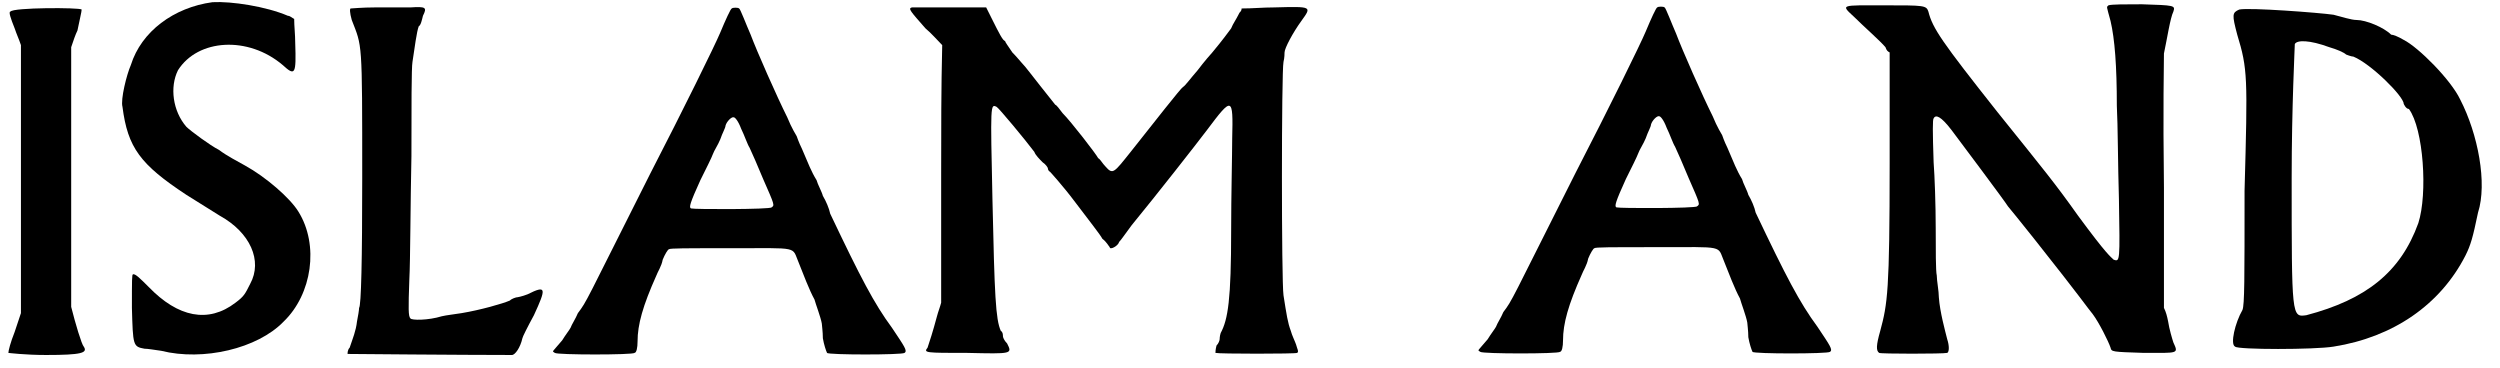
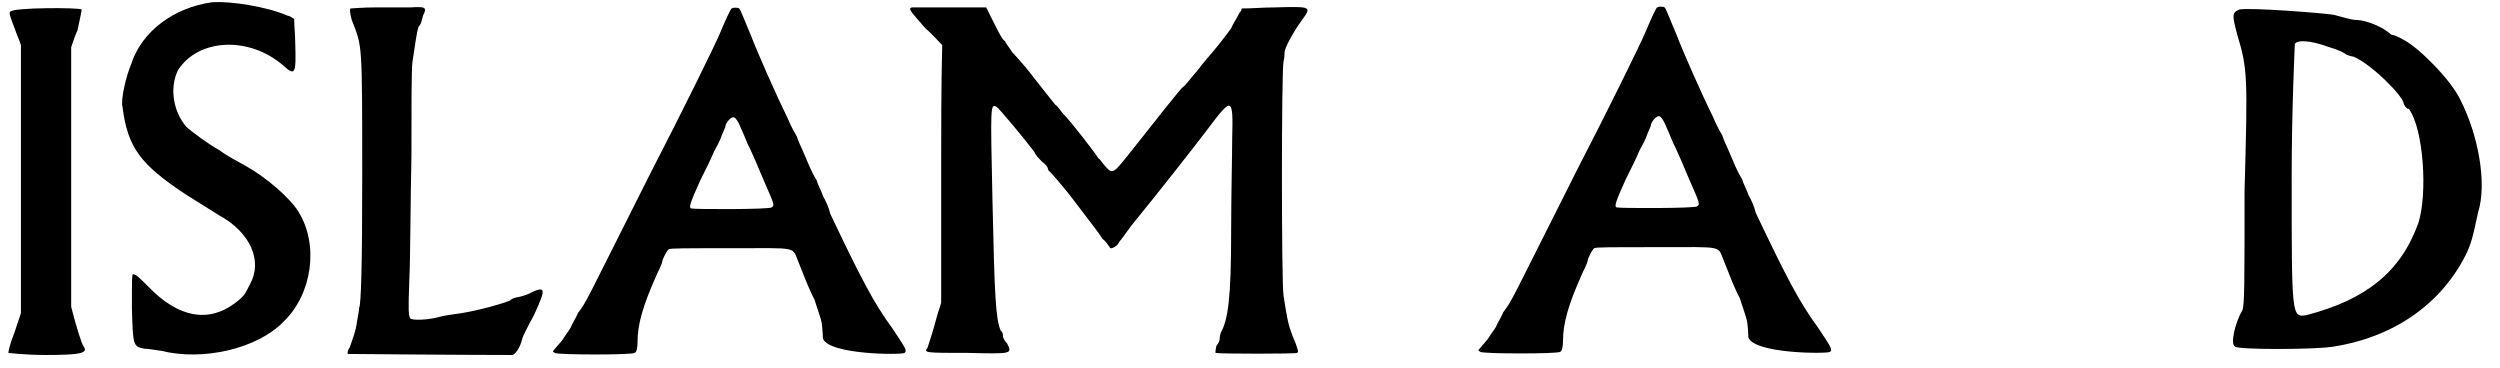
<svg xmlns="http://www.w3.org/2000/svg" xmlns:xlink="http://www.w3.org/1999/xlink" width="238px" height="35px" viewBox="0 0 2388 351" version="1.1">
  <defs>
    <path id="gl6180" d="M 10 6 C 8 6 10 12 14 22 C 16 28 18 32 20 38 C 20 80 20 124 20 166 C 20 208 20 252 20 294 C 18 300 16 306 14 312 C 10 322 8 330 8 332 C 8 332 24 334 44 334 C 78 334 84 332 80 326 C 78 324 72 304 68 288 C 68 282 68 228 68 160 C 68 120 68 80 68 40 C 70 34 72 28 74 24 C 76 14 78 6 78 4 C 76 2 12 2 10 6 z" fill="black" />
    <path id="gl6151" d="M 91 2 C 54 7 23 30 13 62 C 9 71 3 95 5 102 C 10 141 22 157 66 186 C 87 199 85 198 98 206 C 127 222 139 249 127 271 C 122 281 121 283 113 289 C 87 309 58 303 30 274 C 22 266 17 261 15 262 C 14 262 14 267 14 294 C 15 330 15 331 26 333 C 29 333 35 334 42 335 C 82 345 134 333 159 307 C 186 281 193 234 173 202 C 165 189 142 169 122 158 C 115 154 105 149 97 143 C 89 139 70 125 66 121 C 53 106 50 83 58 67 C 77 37 125 34 158 62 C 170 73 171 71 170 41 C 170 33 169 25 169 18 C 167 17 165 15 163 15 C 142 6 109 1 91 2 z" fill="black" />
    <path id="gl6185" d="M 30 2 C 18 2 8 3 7 3 C 6 3 6 7 8 14 C 18 40 18 32 18 165 C 18 243 17 287 15 289 C 15 291 14 297 13 302 C 12 311 9 318 6 327 C 4 329 4 332 4 333 C 6 333 113 334 161 334 C 164 334 169 327 171 318 C 171 317 176 307 182 296 C 194 270 194 267 176 276 C 171 278 166 279 165 279 C 165 279 161 280 159 282 C 152 285 131 291 113 294 C 107 295 98 296 94 297 C 81 301 65 301 64 299 C 62 297 62 290 63 262 C 64 243 64 190 65 144 C 65 99 65 59 66 54 C 68 41 70 25 72 20 C 74 19 75 14 76 10 C 80 2 79 1 64 2 C 58 2 43 2 30 2 z" fill="black" />
-     <path id="gl6186" d="M 176 3 C 175 3 170 14 165 26 C 160 38 130 99 98 161 C 35 286 38 282 29 294 C 27 299 23 305 22 308 C 21 310 17 315 14 320 C 4 332 4 330 7 332 C 9 334 82 334 83 332 C 85 332 86 327 86 321 C 86 305 91 287 104 258 C 105 255 109 249 110 243 C 112 238 115 233 116 233 C 117 232 131 232 175 232 C 242 232 233 230 240 246 C 244 256 250 272 255 281 C 256 285 261 298 262 304 C 262 305 263 312 263 318 C 264 324 266 330 267 332 C 268 334 339 334 341 332 C 344 330 341 326 329 308 C 312 285 299 260 270 199 C 269 194 266 187 263 182 C 262 178 258 171 257 167 C 252 159 249 151 243 137 C 240 131 238 125 238 125 C 238 125 233 117 229 107 C 219 87 200 44 194 28 C 190 19 184 3 183 3 C 182 2 177 2 176 3 M 185 118 C 188 124 191 133 193 136 C 195 140 201 154 206 166 C 217 191 217 191 214 193 C 213 195 140 195 137 194 C 135 193 136 189 146 167 C 151 157 157 145 158 142 C 159 139 163 133 165 128 C 167 122 170 117 170 115 C 171 111 176 106 178 107 C 179 107 182 110 185 118 z" fill="black" />
+     <path id="gl6186" d="M 176 3 C 175 3 170 14 165 26 C 160 38 130 99 98 161 C 35 286 38 282 29 294 C 27 299 23 305 22 308 C 21 310 17 315 14 320 C 4 332 4 330 7 332 C 9 334 82 334 83 332 C 85 332 86 327 86 321 C 86 305 91 287 104 258 C 105 255 109 249 110 243 C 112 238 115 233 116 233 C 117 232 131 232 175 232 C 242 232 233 230 240 246 C 244 256 250 272 255 281 C 256 285 261 298 262 304 C 262 305 263 312 263 318 C 268 334 339 334 341 332 C 344 330 341 326 329 308 C 312 285 299 260 270 199 C 269 194 266 187 263 182 C 262 178 258 171 257 167 C 252 159 249 151 243 137 C 240 131 238 125 238 125 C 238 125 233 117 229 107 C 219 87 200 44 194 28 C 190 19 184 3 183 3 C 182 2 177 2 176 3 M 185 118 C 188 124 191 133 193 136 C 195 140 201 154 206 166 C 217 191 217 191 214 193 C 213 195 140 195 137 194 C 135 193 136 189 146 167 C 151 157 157 145 158 142 C 159 139 163 133 165 128 C 167 122 170 117 170 115 C 171 111 176 106 178 107 C 179 107 182 110 185 118 z" fill="black" />
    <path id="gl6156" d="M 6 2 C 2 3 5 6 19 22 C 25 27 30 33 35 38 C 34 79 34 120 34 160 C 34 202 34 243 34 284 C 33 288 31 293 30 297 C 26 312 23 321 21 327 C 17 332 19 332 59 332 C 102 333 102 333 97 323 C 94 320 93 317 93 316 C 93 315 93 312 91 311 C 86 300 85 277 83 186 C 81 94 81 94 87 97 C 89 98 114 128 123 140 C 124 143 128 147 131 150 C 134 152 136 155 136 156 C 136 156 136 158 138 159 C 138 159 150 172 162 188 C 174 204 186 219 188 223 C 192 226 194 230 195 231 C 195 234 203 230 204 226 C 206 224 210 218 216 210 C 239 182 279 131 288 119 C 312 87 313 87 312 127 C 312 142 311 182 311 215 C 311 281 308 300 301 313 C 300 316 300 319 300 319 C 300 320 299 323 297 325 C 296 329 296 331 296 332 C 299 333 373 333 374 332 C 376 331 374 328 373 324 C 372 321 369 315 368 311 C 365 303 364 296 361 277 C 359 264 359 63 361 54 C 362 50 362 46 362 45 C 362 41 370 26 378 15 C 388 1 389 1 352 2 C 341 2 332 3 321 3 C 321 5 320 6 319 7 C 315 15 313 17 311 22 C 308 26 303 33 293 45 C 292 46 285 54 279 62 C 272 70 267 77 265 78 C 263 79 238 111 215 140 C 199 160 198 162 191 154 C 188 151 186 147 184 146 C 182 142 158 111 150 103 C 147 99 144 95 143 95 C 119 65 115 59 111 55 C 110 54 106 49 102 45 C 98 39 95 35 95 34 C 93 34 89 26 83 14 C 81 10 79 6 77 2 C 65 2 54 2 42 2 C 23 2 6 2 6 2 z" fill="black" />
    <path id="gl6186" d="M 176 3 C 175 3 170 14 165 26 C 160 38 130 99 98 161 C 35 286 38 282 29 294 C 27 299 23 305 22 308 C 21 310 17 315 14 320 C 4 332 4 330 7 332 C 9 334 82 334 83 332 C 85 332 86 327 86 321 C 86 305 91 287 104 258 C 105 255 109 249 110 243 C 112 238 115 233 116 233 C 117 232 131 232 175 232 C 242 232 233 230 240 246 C 244 256 250 272 255 281 C 256 285 261 298 262 304 C 262 305 263 312 263 318 C 264 324 266 330 267 332 C 268 334 339 334 341 332 C 344 330 341 326 329 308 C 312 285 299 260 270 199 C 269 194 266 187 263 182 C 262 178 258 171 257 167 C 252 159 249 151 243 137 C 240 131 238 125 238 125 C 238 125 233 117 229 107 C 219 87 200 44 194 28 C 190 19 184 3 183 3 C 182 2 177 2 176 3 M 185 118 C 188 124 191 133 193 136 C 195 140 201 154 206 166 C 217 191 217 191 214 193 C 213 195 140 195 137 194 C 135 193 136 189 146 167 C 151 157 157 145 158 142 C 159 139 163 133 165 128 C 167 122 170 117 170 115 C 171 111 176 106 178 107 C 179 107 182 110 185 118 z" fill="black" />
-     <path id="gl6187" d="M 256 4 C 254 6 254 4 258 19 C 262 36 264 62 264 100 C 265 118 265 157 266 189 C 267 249 267 249 261 247 C 258 244 255 243 227 205 C 205 174 195 162 150 106 C 97 39 88 26 84 10 C 82 4 80 4 42 4 C 0 4 0 3 13 15 C 22 24 38 38 43 44 C 44 47 45 48 47 49 C 47 84 47 120 47 155 C 47 277 45 289 38 315 C 34 329 34 334 37 336 C 38 337 98 337 102 336 C 104 335 104 329 102 323 C 100 315 95 297 94 283 C 94 277 92 267 92 262 C 91 258 91 237 91 217 C 91 195 90 167 89 154 C 88 124 88 113 89 112 C 91 108 96 110 106 123 C 115 135 157 191 160 196 C 161 197 173 212 185 227 C 231 285 236 293 241 299 C 247 307 256 325 258 331 C 259 335 259 335 290 336 C 323 336 323 337 318 326 C 317 323 314 313 313 306 C 312 301 311 297 309 293 C 309 254 309 217 309 178 C 308 101 309 59 309 50 C 312 36 315 16 318 10 C 320 4 319 4 288 3 C 272 3 259 3 256 4 z" fill="black" />
    <path id="gl6188" d="M 18 4 C 11 7 11 9 16 28 C 26 61 26 68 23 177 C 23 262 23 286 21 291 C 14 303 9 324 14 326 C 16 329 90 329 108 326 C 165 317 210 286 234 239 C 239 229 241 222 246 198 C 255 170 246 123 229 90 C 220 71 189 40 175 33 C 170 30 165 28 163 28 C 156 21 139 14 130 14 C 125 14 116 11 108 9 C 94 7 28 2 18 4 M 104 40 C 111 42 118 45 120 47 C 120 47 125 49 127 49 C 144 56 175 87 175 94 C 175 94 177 99 180 99 C 194 118 198 180 189 208 C 172 255 139 281 82 296 C 68 298 68 298 68 165 C 68 97 71 40 71 37 C 73 33 85 33 104 40 z" fill="black" />
  </defs>
  <use xlink:href="#gl6180" x="0" y="5" />
  <use xlink:href="#gl6151" x="112" y="0" />
  <use xlink:href="#gl6185" x="328" y="5" />
  <use xlink:href="#gl6186" x="523" y="5" />
  <use xlink:href="#gl6156" x="865" y="5" />
  <use xlink:href="#gl6186" x="1407" y="4" />
  <use xlink:href="#gl6187" x="1758" y="1" />
  <use xlink:href="#gl6188" x="2121" y="5" />
</svg>